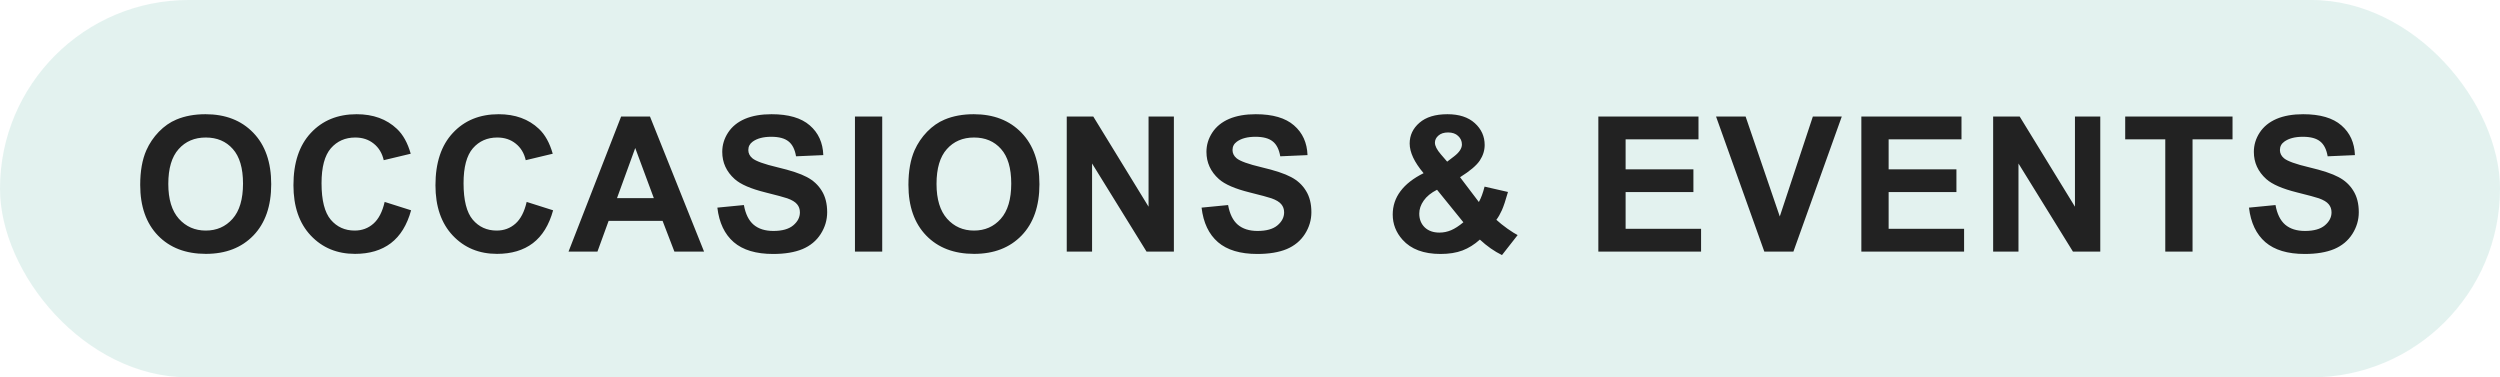
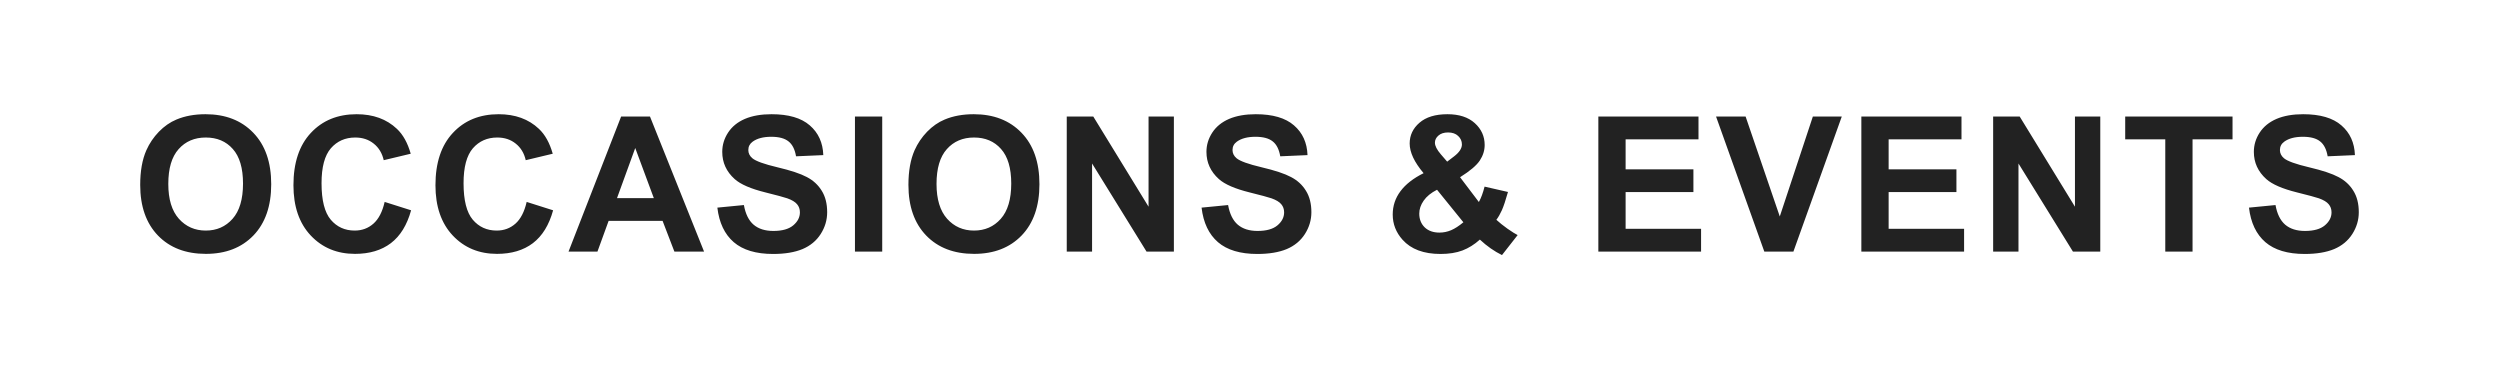
<svg xmlns="http://www.w3.org/2000/svg" width="159" height="24" viewBox="0 0 159 24" fill="none">
-   <rect width="159" height="24" rx="12" fill="#C9E7E1" fill-opacity="0.5" />
  <path d="M8.917 11.758C8.917 10.883 9.047 10.148 9.309 9.555C9.504 9.117 9.77 8.725 10.106 8.377C10.446 8.029 10.817 7.771 11.219 7.604C11.755 7.377 12.372 7.264 13.071 7.264C14.336 7.264 15.348 7.656 16.106 8.441C16.868 9.227 17.249 10.318 17.249 11.717C17.249 13.104 16.872 14.19 16.118 14.975C15.364 15.756 14.356 16.146 13.094 16.146C11.817 16.146 10.801 15.758 10.047 14.98C9.294 14.199 8.917 13.125 8.917 11.758ZM10.704 11.699C10.704 12.672 10.928 13.41 11.377 13.914C11.827 14.414 12.397 14.664 13.088 14.664C13.78 14.664 14.346 14.416 14.788 13.92C15.233 13.42 15.456 12.672 15.456 11.676C15.456 10.691 15.239 9.957 14.805 9.473C14.376 8.988 13.803 8.746 13.088 8.746C12.374 8.746 11.797 8.992 11.36 9.484C10.922 9.973 10.704 10.711 10.704 11.699ZM24.464 12.842L26.146 13.375C25.888 14.312 25.458 15.01 24.857 15.467C24.259 15.92 23.499 16.146 22.577 16.146C21.437 16.146 20.499 15.758 19.765 14.98C19.03 14.199 18.663 13.133 18.663 11.781C18.663 10.352 19.032 9.242 19.771 8.453C20.509 7.66 21.48 7.264 22.683 7.264C23.734 7.264 24.587 7.574 25.243 8.195C25.634 8.562 25.927 9.09 26.122 9.777L24.405 10.188C24.304 9.742 24.091 9.391 23.767 9.133C23.447 8.875 23.056 8.746 22.595 8.746C21.958 8.746 21.441 8.975 21.042 9.432C20.648 9.889 20.45 10.629 20.45 11.652C20.45 12.738 20.646 13.512 21.036 13.973C21.427 14.434 21.935 14.664 22.56 14.664C23.021 14.664 23.417 14.518 23.749 14.225C24.081 13.932 24.32 13.471 24.464 12.842ZM33.496 12.842L35.178 13.375C34.92 14.312 34.49 15.01 33.889 15.467C33.291 15.92 32.531 16.146 31.609 16.146C30.469 16.146 29.531 15.758 28.797 14.98C28.062 14.199 27.695 13.133 27.695 11.781C27.695 10.352 28.064 9.242 28.803 8.453C29.541 7.66 30.512 7.264 31.715 7.264C32.766 7.264 33.619 7.574 34.275 8.195C34.666 8.562 34.959 9.09 35.154 9.777L33.437 10.188C33.336 9.742 33.123 9.391 32.799 9.133C32.478 8.875 32.088 8.746 31.627 8.746C30.99 8.746 30.473 8.975 30.074 9.432C29.68 9.889 29.482 10.629 29.482 11.652C29.482 12.738 29.678 13.512 30.068 13.973C30.459 14.434 30.967 14.664 31.592 14.664C32.053 14.664 32.449 14.518 32.781 14.225C33.113 13.932 33.351 13.471 33.496 12.842ZM44.778 16H42.891L42.141 14.049H38.708L37.998 16H36.159L39.504 7.41H41.338L44.778 16ZM41.584 12.602L40.401 9.414L39.241 12.602H41.584ZM45.624 13.205L47.312 13.041C47.413 13.607 47.618 14.023 47.927 14.289C48.239 14.555 48.659 14.688 49.187 14.688C49.745 14.688 50.165 14.57 50.446 14.336C50.732 14.098 50.874 13.82 50.874 13.504C50.874 13.301 50.814 13.129 50.693 12.988C50.575 12.844 50.368 12.719 50.071 12.613C49.868 12.543 49.405 12.418 48.683 12.238C47.753 12.008 47.101 11.725 46.726 11.389C46.198 10.916 45.935 10.34 45.935 9.66C45.935 9.223 46.058 8.814 46.304 8.436C46.554 8.053 46.911 7.762 47.376 7.562C47.845 7.363 48.409 7.264 49.069 7.264C50.148 7.264 50.958 7.5 51.501 7.973C52.048 8.445 52.335 9.076 52.362 9.865L50.628 9.941C50.554 9.5 50.394 9.184 50.148 8.992C49.905 8.797 49.54 8.699 49.052 8.699C48.548 8.699 48.153 8.803 47.868 9.01C47.685 9.143 47.593 9.32 47.593 9.543C47.593 9.746 47.679 9.92 47.851 10.065C48.069 10.248 48.601 10.44 49.444 10.639C50.288 10.838 50.911 11.045 51.314 11.26C51.72 11.471 52.036 11.762 52.263 12.133C52.493 12.5 52.608 12.955 52.608 13.498C52.608 13.99 52.472 14.451 52.198 14.881C51.925 15.31 51.538 15.631 51.038 15.842C50.538 16.049 49.915 16.152 49.169 16.152C48.083 16.152 47.249 15.902 46.667 15.402C46.085 14.898 45.737 14.166 45.624 13.205ZM54.375 16V7.41H56.109V16H54.375ZM57.776 11.758C57.776 10.883 57.907 10.148 58.168 9.555C58.364 9.117 58.629 8.725 58.965 8.377C59.305 8.029 59.676 7.771 60.078 7.604C60.614 7.377 61.231 7.264 61.93 7.264C63.196 7.264 64.207 7.656 64.965 8.441C65.727 9.227 66.108 10.318 66.108 11.717C66.108 13.104 65.731 14.19 64.977 14.975C64.223 15.756 63.215 16.146 61.953 16.146C60.676 16.146 59.66 15.758 58.907 14.98C58.153 14.199 57.776 13.125 57.776 11.758ZM59.563 11.699C59.563 12.672 59.788 13.41 60.237 13.914C60.686 14.414 61.256 14.664 61.948 14.664C62.639 14.664 63.206 14.416 63.647 13.92C64.092 13.42 64.315 12.672 64.315 11.676C64.315 10.691 64.098 9.957 63.664 9.473C63.235 8.988 62.663 8.746 61.948 8.746C61.233 8.746 60.657 8.992 60.219 9.484C59.782 9.973 59.563 10.711 59.563 11.699ZM67.845 16V7.41H69.532L73.048 13.146V7.41H74.659V16H72.919L69.456 10.398V16H67.845ZM76.42 13.205L78.107 13.041C78.209 13.607 78.414 14.023 78.722 14.289C79.035 14.555 79.455 14.688 79.982 14.688C80.541 14.688 80.961 14.57 81.242 14.336C81.527 14.098 81.67 13.82 81.67 13.504C81.67 13.301 81.609 13.129 81.488 12.988C81.371 12.844 81.164 12.719 80.867 12.613C80.664 12.543 80.201 12.418 79.478 12.238C78.549 12.008 77.896 11.725 77.521 11.389C76.994 10.916 76.73 10.34 76.73 9.66C76.73 9.223 76.853 8.814 77.099 8.436C77.349 8.053 77.707 7.762 78.172 7.562C78.64 7.363 79.205 7.264 79.865 7.264C80.943 7.264 81.754 7.5 82.297 7.973C82.843 8.445 83.13 9.076 83.158 9.865L81.424 9.941C81.349 9.5 81.189 9.184 80.943 8.992C80.701 8.797 80.336 8.699 79.847 8.699C79.343 8.699 78.949 8.803 78.664 9.01C78.48 9.143 78.388 9.32 78.388 9.543C78.388 9.746 78.474 9.92 78.646 10.065C78.865 10.248 79.396 10.44 80.24 10.639C81.084 10.838 81.707 11.045 82.109 11.26C82.515 11.471 82.832 11.762 83.058 12.133C83.289 12.5 83.404 12.955 83.404 13.498C83.404 13.99 83.267 14.451 82.994 14.881C82.72 15.31 82.334 15.631 81.834 15.842C81.334 16.049 80.711 16.152 79.965 16.152C78.879 16.152 78.045 15.902 77.463 15.402C76.88 14.898 76.533 14.166 76.42 13.205ZM96.522 14.951L95.526 16.223C95.038 15.984 94.569 15.656 94.12 15.238C93.772 15.551 93.403 15.781 93.013 15.93C92.622 16.078 92.157 16.152 91.618 16.152C90.548 16.152 89.743 15.852 89.204 15.25C88.786 14.785 88.577 14.25 88.577 13.645C88.577 13.094 88.741 12.6 89.069 12.162C89.397 11.721 89.888 11.338 90.54 11.014C90.247 10.666 90.026 10.336 89.878 10.023C89.73 9.707 89.655 9.408 89.655 9.127C89.655 8.607 89.862 8.168 90.276 7.809C90.694 7.445 91.288 7.264 92.058 7.264C92.8 7.264 93.38 7.453 93.798 7.832C94.216 8.211 94.425 8.674 94.425 9.221C94.425 9.568 94.321 9.898 94.114 10.211C93.907 10.523 93.489 10.877 92.86 11.271L94.056 12.848C94.196 12.598 94.317 12.271 94.419 11.869L95.907 12.209C95.759 12.736 95.63 13.123 95.52 13.369C95.411 13.611 95.294 13.815 95.169 13.979C95.353 14.15 95.589 14.34 95.878 14.547C96.171 14.75 96.386 14.885 96.522 14.951ZM92.04 10.281L92.485 9.941C92.813 9.688 92.978 9.436 92.978 9.186C92.978 8.975 92.897 8.795 92.737 8.646C92.581 8.498 92.368 8.424 92.099 8.424C91.837 8.424 91.632 8.49 91.483 8.623C91.335 8.752 91.261 8.902 91.261 9.074C91.261 9.277 91.386 9.523 91.636 9.812L92.04 10.281ZM91.395 12.068C91.017 12.26 90.733 12.49 90.546 12.76C90.358 13.029 90.265 13.305 90.265 13.586C90.265 13.941 90.38 14.232 90.61 14.459C90.845 14.682 91.157 14.793 91.548 14.793C91.806 14.793 92.054 14.742 92.292 14.641C92.53 14.539 92.79 14.371 93.071 14.137L91.395 12.068ZM101.655 16V7.41H108.024V8.863H103.389V10.768H107.701V12.215H103.389V14.553H108.188V16H101.655ZM112.21 16L109.14 7.41H111.02L113.194 13.768L115.298 7.41H117.138L114.061 16H112.21ZM118.382 16V7.41H124.751V8.863H120.117V10.768H124.429V12.215H120.117V14.553H124.916V16H118.382ZM126.764 16V7.41H128.451L131.967 13.146V7.41H133.578V16H131.838L128.375 10.398V16H126.764ZM137.712 16V8.863H135.163V7.41H141.989V8.863H139.446V16H137.712ZM143.035 13.205L144.722 13.041C144.824 13.607 145.029 14.023 145.337 14.289C145.65 14.555 146.07 14.688 146.597 14.688C147.156 14.688 147.576 14.57 147.857 14.336C148.142 14.098 148.285 13.82 148.285 13.504C148.285 13.301 148.224 13.129 148.103 12.988C147.986 12.844 147.779 12.719 147.482 12.613C147.279 12.543 146.816 12.418 146.093 12.238C145.164 12.008 144.511 11.725 144.136 11.389C143.609 10.916 143.345 10.34 143.345 9.66C143.345 9.223 143.468 8.814 143.714 8.436C143.964 8.053 144.322 7.762 144.787 7.562C145.255 7.363 145.82 7.264 146.48 7.264C147.558 7.264 148.369 7.5 148.912 7.973C149.458 8.445 149.746 9.076 149.773 9.865L148.039 9.941C147.964 9.5 147.804 9.184 147.558 8.992C147.316 8.797 146.951 8.699 146.462 8.699C145.958 8.699 145.564 8.803 145.279 9.01C145.095 9.143 145.003 9.32 145.003 9.543C145.003 9.746 145.089 9.92 145.261 10.065C145.48 10.248 146.011 10.44 146.855 10.639C147.699 10.838 148.322 11.045 148.724 11.26C149.13 11.471 149.447 11.762 149.673 12.133C149.904 12.5 150.019 12.955 150.019 13.498C150.019 13.99 149.882 14.451 149.609 14.881C149.335 15.31 148.949 15.631 148.449 15.842C147.949 16.049 147.326 16.152 146.58 16.152C145.494 16.152 144.66 15.902 144.078 15.402C143.496 14.898 143.148 14.166 143.035 13.205Z" fill="#222222" />
</svg>